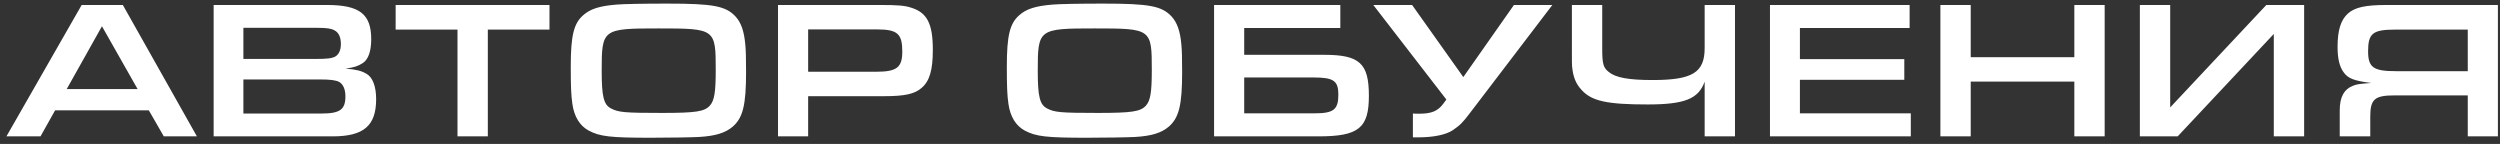
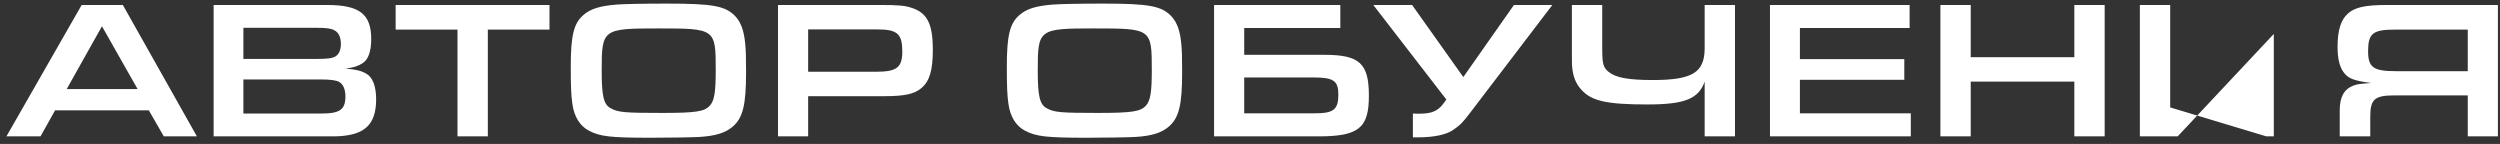
<svg xmlns="http://www.w3.org/2000/svg" width="330" height="19" viewBox="0 0 330 19" fill="none">
  <rect x="0" y="0" width="330" height="19" fill="#333333" stroke="none" />
-   <path d="M19.647 14.568L21.623 18H25.991L16.215 0.658H10.781L0.849 18H5.347L7.271 14.568H19.647ZM18.165 11.76H8.805L13.459 3.466L18.165 11.76ZM28.201 18H43.905C48.013 18 49.651 16.596 49.651 13.086C49.651 11.448 49.209 10.226 48.403 9.758C47.701 9.342 47.103 9.186 45.621 9.056C46.765 8.9 47.285 8.718 47.883 8.328C48.611 7.86 49.001 6.768 49.001 5.182C49.001 1.854 47.467 0.658 43.151 0.658H28.201V18ZM32.127 7.782V3.674H41.981C43.151 3.674 43.775 3.778 44.165 4.012C44.711 4.298 44.997 4.922 44.997 5.806C44.997 6.612 44.737 7.184 44.243 7.47C43.801 7.704 43.203 7.782 41.591 7.782H32.127ZM32.127 14.984V10.486H42.189C43.619 10.486 44.373 10.59 44.789 10.824C45.309 11.136 45.595 11.812 45.595 12.722C45.595 14.464 44.867 14.984 42.449 14.984H32.127ZM60.389 18H64.393V3.908H72.531V0.658H52.225V3.908H60.389V18ZM88.029 0.476C84.857 0.476 82.257 0.528 81.373 0.606C79.137 0.788 77.915 1.178 76.979 2.01C75.731 3.102 75.341 4.714 75.341 8.77C75.341 11.604 75.393 12.54 75.549 13.684C75.783 15.4 76.537 16.596 77.681 17.22C79.163 18.026 80.593 18.182 85.897 18.182C88.315 18.182 91.461 18.13 92.293 18.078C94.477 17.948 95.777 17.532 96.739 16.7C98.065 15.53 98.481 13.866 98.481 9.524C98.481 7.6 98.455 6.664 98.377 5.858C98.221 4.116 97.831 2.998 97.103 2.192C95.803 0.788 94.165 0.476 88.029 0.476ZM86.937 3.752C94.425 3.752 94.477 3.804 94.477 9.238C94.477 12.176 94.295 13.294 93.697 13.944C92.995 14.724 91.877 14.906 87.405 14.906C82.439 14.906 81.607 14.828 80.645 14.308C79.683 13.814 79.423 12.722 79.423 9.342C79.423 3.83 79.527 3.752 86.937 3.752ZM102.697 18H106.675V12.696H116.711C119.415 12.696 120.741 12.41 121.651 11.604C122.717 10.694 123.133 9.238 123.133 6.586C123.133 3.102 122.379 1.646 120.221 0.996C119.415 0.736 118.479 0.658 116.243 0.658H102.697V18ZM106.675 9.472V3.882H115.775C118.453 3.882 119.103 4.454 119.103 6.794C119.103 8.926 118.375 9.472 115.593 9.472H106.675ZM145.59 0.476C142.418 0.476 139.818 0.528 138.934 0.606C136.698 0.788 135.476 1.178 134.54 2.01C133.292 3.102 132.902 4.714 132.902 8.77C132.902 11.604 132.954 12.54 133.11 13.684C133.344 15.4 134.098 16.596 135.242 17.22C136.724 18.026 138.154 18.182 143.458 18.182C145.876 18.182 149.022 18.13 149.854 18.078C152.038 17.948 153.338 17.532 154.3 16.7C155.626 15.53 156.042 13.866 156.042 9.524C156.042 7.6 156.016 6.664 155.938 5.858C155.782 4.116 155.392 2.998 154.664 2.192C153.364 0.788 151.726 0.476 145.59 0.476ZM144.498 3.752C151.986 3.752 152.038 3.804 152.038 9.238C152.038 12.176 151.856 13.294 151.258 13.944C150.556 14.724 149.438 14.906 144.966 14.906C140 14.906 139.168 14.828 138.206 14.308C137.244 13.814 136.984 12.722 136.984 9.342C136.984 3.83 137.088 3.752 144.498 3.752ZM164.235 3.7H176.923V0.658H160.257V18H174.037C179.341 18 180.693 16.908 180.693 12.644C180.693 8.354 179.471 7.236 174.791 7.236H164.235V3.7ZM164.235 10.226H173.387C176.039 10.226 176.663 10.668 176.663 12.488C176.663 14.464 176.039 14.958 173.543 14.958H164.235V10.226ZM193.158 10.174L186.398 0.658H181.276L190.922 13.138L190.558 13.632C189.804 14.672 188.972 15.01 187.308 15.01C187.022 15.01 186.84 15.01 186.502 14.984V18.13H187.178C189.232 18.13 190.844 17.792 191.754 17.194C192.716 16.544 193.08 16.18 194.042 14.906L204.91 0.658H199.84L193.158 10.174ZM225.014 18H229.018V0.658H225.014V6.352C225.014 9.576 223.402 10.564 218.15 10.564C214.978 10.564 213.262 10.252 212.352 9.498C211.624 8.926 211.494 8.406 211.494 6.404V0.658H207.49V6.95C207.49 8.328 207.49 8.328 207.516 8.77C207.646 10.148 208.01 11.058 208.764 11.864C210.09 13.346 212.118 13.788 217.474 13.788C222.362 13.788 224.208 13.06 225.014 10.772V18ZM233.636 18H252.226V14.958H237.588V10.538H251.368V7.808H237.588V3.7H252.07V0.658H233.636V18ZM256.132 18H260.136V10.772H273.812V18H277.816V0.658H273.812V7.548H260.136V0.658H256.132V18ZM282.462 0.658V18H287.454L300.142 4.48V18H304.146V0.658H299.154L286.466 14.178V0.658H282.462ZM329.723 18V0.658H315.033C312.225 0.658 310.847 0.97 309.937 1.776C308.975 2.634 308.559 4.012 308.559 6.196C308.559 7.73 308.819 8.822 309.365 9.55C309.937 10.356 310.743 10.668 313.005 10.954C311.549 11.058 311.133 11.11 310.665 11.292C309.417 11.76 308.845 12.8 308.845 14.568V18H312.875V15.4C312.875 13.086 313.447 12.592 316.099 12.592H325.745V18H329.723ZM325.745 9.394H316.229C313.291 9.394 312.589 8.9 312.589 6.768C312.589 4.402 313.213 3.908 316.151 3.908H325.745V9.394Z" fill="white" />
+   <path d="M19.647 14.568L21.623 18H25.991L16.215 0.658H10.781L0.849 18H5.347L7.271 14.568H19.647ZM18.165 11.76H8.805L13.459 3.466L18.165 11.76ZM28.201 18H43.905C48.013 18 49.651 16.596 49.651 13.086C49.651 11.448 49.209 10.226 48.403 9.758C47.701 9.342 47.103 9.186 45.621 9.056C46.765 8.9 47.285 8.718 47.883 8.328C48.611 7.86 49.001 6.768 49.001 5.182C49.001 1.854 47.467 0.658 43.151 0.658H28.201V18ZM32.127 7.782V3.674H41.981C43.151 3.674 43.775 3.778 44.165 4.012C44.711 4.298 44.997 4.922 44.997 5.806C44.997 6.612 44.737 7.184 44.243 7.47C43.801 7.704 43.203 7.782 41.591 7.782H32.127ZM32.127 14.984V10.486H42.189C43.619 10.486 44.373 10.59 44.789 10.824C45.309 11.136 45.595 11.812 45.595 12.722C45.595 14.464 44.867 14.984 42.449 14.984H32.127ZM60.389 18H64.393V3.908H72.531V0.658H52.225V3.908H60.389V18ZM88.029 0.476C84.857 0.476 82.257 0.528 81.373 0.606C79.137 0.788 77.915 1.178 76.979 2.01C75.731 3.102 75.341 4.714 75.341 8.77C75.341 11.604 75.393 12.54 75.549 13.684C75.783 15.4 76.537 16.596 77.681 17.22C79.163 18.026 80.593 18.182 85.897 18.182C88.315 18.182 91.461 18.13 92.293 18.078C94.477 17.948 95.777 17.532 96.739 16.7C98.065 15.53 98.481 13.866 98.481 9.524C98.481 7.6 98.455 6.664 98.377 5.858C98.221 4.116 97.831 2.998 97.103 2.192C95.803 0.788 94.165 0.476 88.029 0.476ZM86.937 3.752C94.425 3.752 94.477 3.804 94.477 9.238C94.477 12.176 94.295 13.294 93.697 13.944C92.995 14.724 91.877 14.906 87.405 14.906C82.439 14.906 81.607 14.828 80.645 14.308C79.683 13.814 79.423 12.722 79.423 9.342C79.423 3.83 79.527 3.752 86.937 3.752ZM102.697 18H106.675V12.696H116.711C119.415 12.696 120.741 12.41 121.651 11.604C122.717 10.694 123.133 9.238 123.133 6.586C123.133 3.102 122.379 1.646 120.221 0.996C119.415 0.736 118.479 0.658 116.243 0.658H102.697V18ZM106.675 9.472V3.882H115.775C118.453 3.882 119.103 4.454 119.103 6.794C119.103 8.926 118.375 9.472 115.593 9.472H106.675ZM145.59 0.476C142.418 0.476 139.818 0.528 138.934 0.606C136.698 0.788 135.476 1.178 134.54 2.01C133.292 3.102 132.902 4.714 132.902 8.77C132.902 11.604 132.954 12.54 133.11 13.684C133.344 15.4 134.098 16.596 135.242 17.22C136.724 18.026 138.154 18.182 143.458 18.182C145.876 18.182 149.022 18.13 149.854 18.078C152.038 17.948 153.338 17.532 154.3 16.7C155.626 15.53 156.042 13.866 156.042 9.524C156.042 7.6 156.016 6.664 155.938 5.858C155.782 4.116 155.392 2.998 154.664 2.192C153.364 0.788 151.726 0.476 145.59 0.476ZM144.498 3.752C151.986 3.752 152.038 3.804 152.038 9.238C152.038 12.176 151.856 13.294 151.258 13.944C150.556 14.724 149.438 14.906 144.966 14.906C140 14.906 139.168 14.828 138.206 14.308C137.244 13.814 136.984 12.722 136.984 9.342C136.984 3.83 137.088 3.752 144.498 3.752ZM164.235 3.7H176.923V0.658H160.257V18H174.037C179.341 18 180.693 16.908 180.693 12.644C180.693 8.354 179.471 7.236 174.791 7.236H164.235V3.7ZM164.235 10.226H173.387C176.039 10.226 176.663 10.668 176.663 12.488C176.663 14.464 176.039 14.958 173.543 14.958H164.235V10.226ZM193.158 10.174L186.398 0.658H181.276L190.922 13.138L190.558 13.632C189.804 14.672 188.972 15.01 187.308 15.01C187.022 15.01 186.84 15.01 186.502 14.984V18.13H187.178C189.232 18.13 190.844 17.792 191.754 17.194C192.716 16.544 193.08 16.18 194.042 14.906L204.91 0.658H199.84L193.158 10.174ZM225.014 18H229.018V0.658H225.014V6.352C225.014 9.576 223.402 10.564 218.15 10.564C214.978 10.564 213.262 10.252 212.352 9.498C211.624 8.926 211.494 8.406 211.494 6.404V0.658H207.49V6.95C207.49 8.328 207.49 8.328 207.516 8.77C207.646 10.148 208.01 11.058 208.764 11.864C210.09 13.346 212.118 13.788 217.474 13.788C222.362 13.788 224.208 13.06 225.014 10.772V18ZM233.636 18H252.226V14.958H237.588V10.538H251.368V7.808H237.588V3.7H252.07V0.658H233.636V18ZM256.132 18H260.136V10.772H273.812V18H277.816V0.658H273.812V7.548H260.136V0.658H256.132V18ZM282.462 0.658V18H287.454L300.142 4.48V18H304.146H299.154L286.466 14.178V0.658H282.462ZM329.723 18V0.658H315.033C312.225 0.658 310.847 0.97 309.937 1.776C308.975 2.634 308.559 4.012 308.559 6.196C308.559 7.73 308.819 8.822 309.365 9.55C309.937 10.356 310.743 10.668 313.005 10.954C311.549 11.058 311.133 11.11 310.665 11.292C309.417 11.76 308.845 12.8 308.845 14.568V18H312.875V15.4C312.875 13.086 313.447 12.592 316.099 12.592H325.745V18H329.723ZM325.745 9.394H316.229C313.291 9.394 312.589 8.9 312.589 6.768C312.589 4.402 313.213 3.908 316.151 3.908H325.745V9.394Z" fill="white" />
</svg>